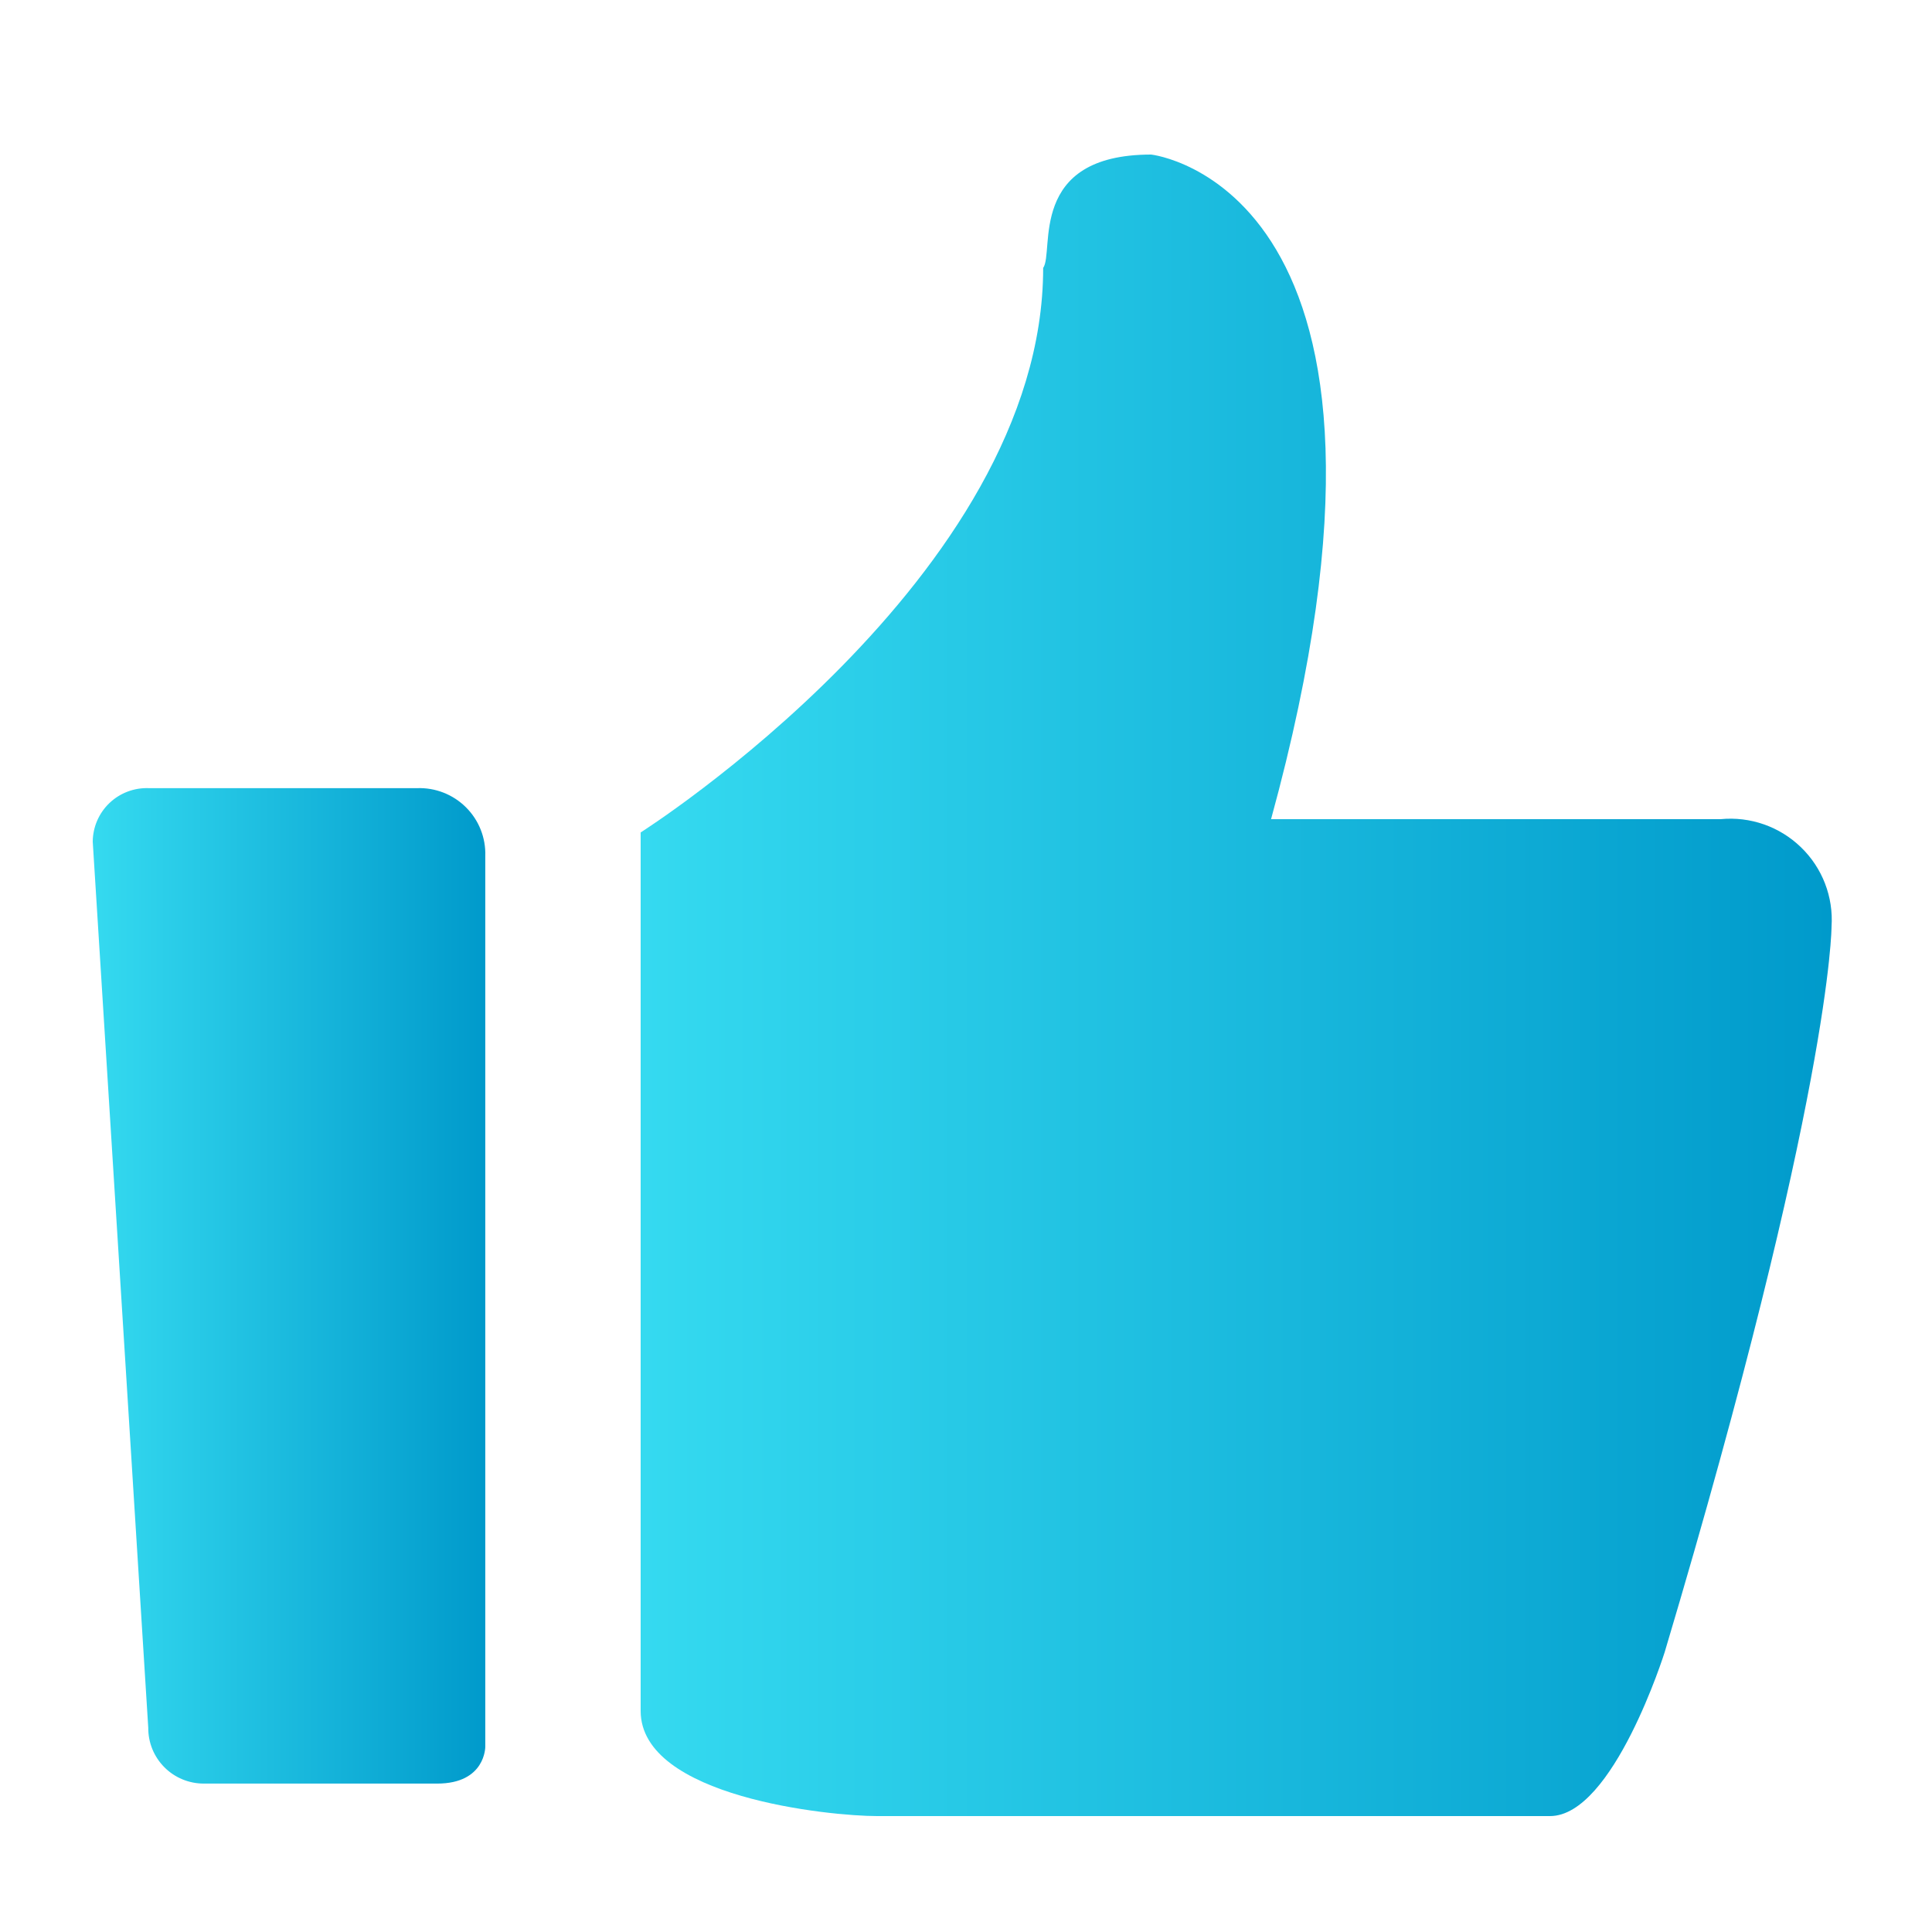
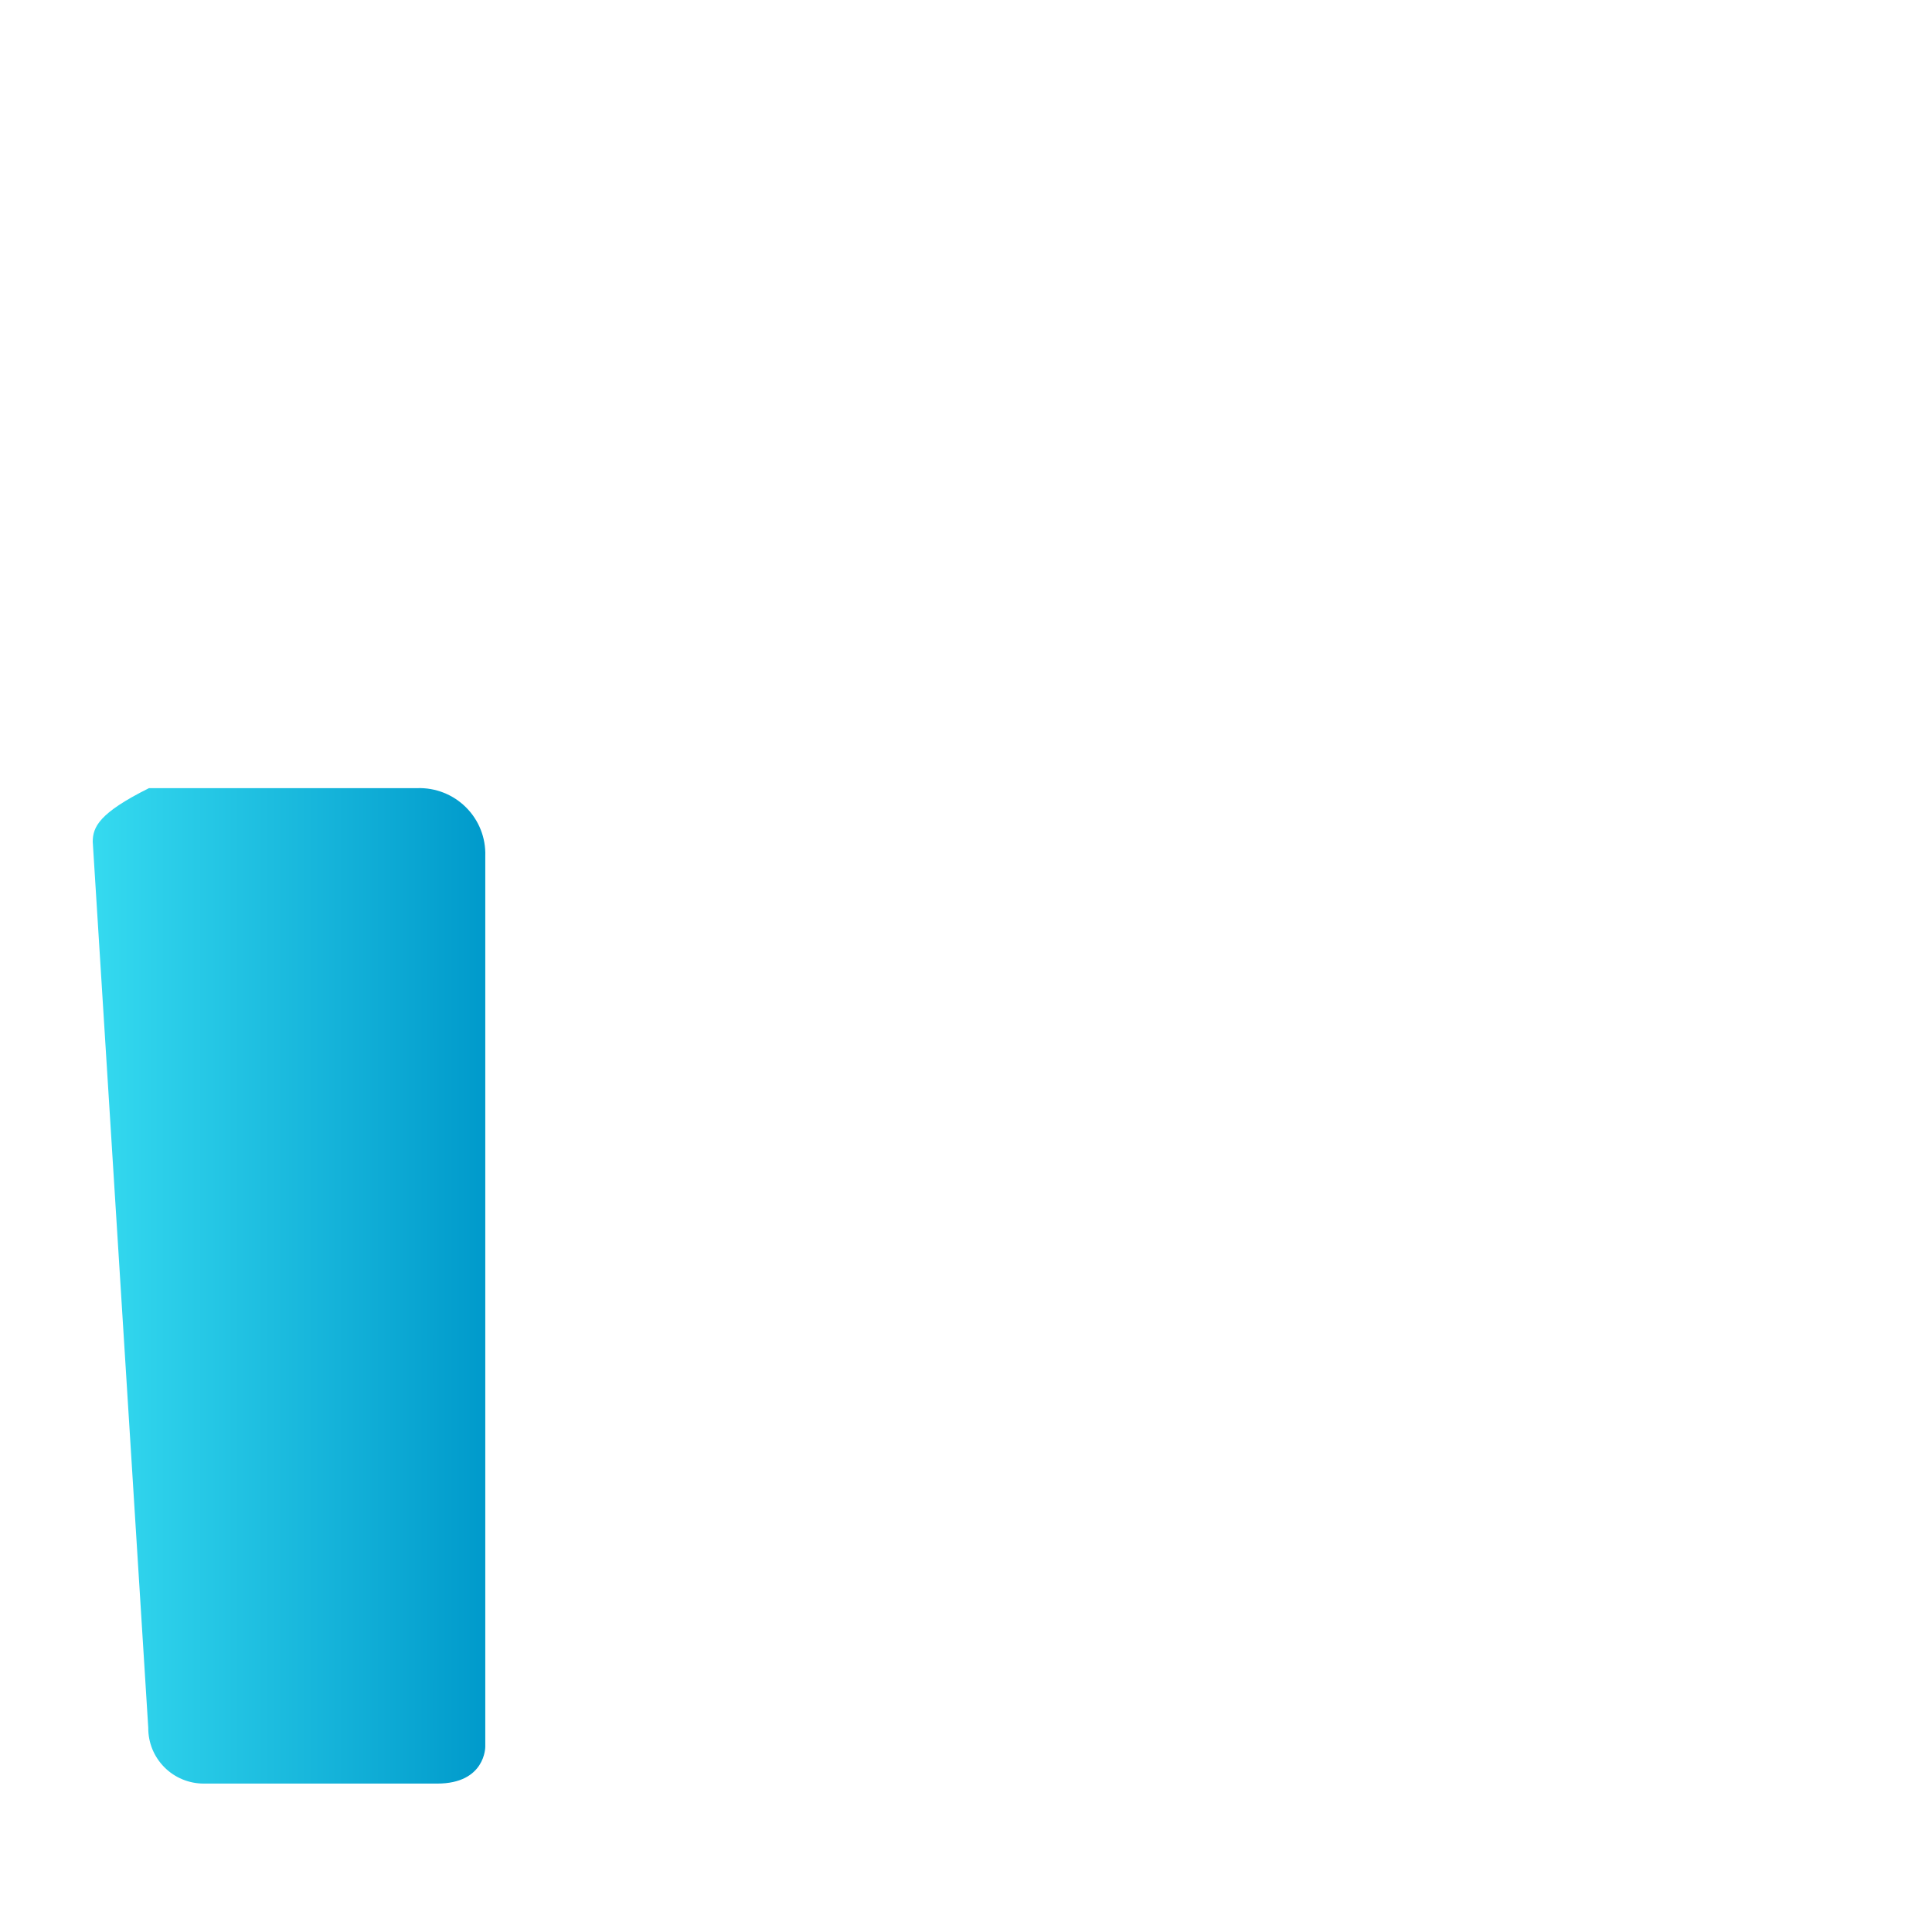
<svg xmlns="http://www.w3.org/2000/svg" width="50" height="50" viewBox="0 0 50 50" fill="none">
-   <path d="M44.528 21.2H32.895C37.385 4.831 29.793 4 29.793 4C26.576 4 27.294 6.513 26.997 6.934C26.997 14.941 16.58 21.544 16.58 21.544V44.277C16.58 46.513 21.482 47 22.698 47H40.114C41.751 47 43.082 42.757 43.082 42.757C47.4 28.29 47.4 23.981 47.4 23.981C47.452 23.213 47.163 22.462 46.609 21.927C46.056 21.391 45.295 21.125 44.528 21.2Z" fill="url(#paint0_linear_337_1577)" />
-   <path d="M10.797 20.397H3.856C3.477 20.382 3.108 20.52 2.833 20.782C2.559 21.043 2.403 21.404 2.4 21.783L3.837 44.716C3.834 45.098 3.984 45.465 4.254 45.736C4.523 46.007 4.89 46.159 5.273 46.159H11.314C12.569 46.159 12.559 45.203 12.559 45.203V22.155C12.575 21.684 12.395 21.228 12.061 20.895C11.727 20.561 11.269 20.381 10.797 20.397Z" fill="url(#paint1_linear_337_1577)" />
+   <path d="M10.797 20.397H3.856C2.559 21.043 2.403 21.404 2.4 21.783L3.837 44.716C3.834 45.098 3.984 45.465 4.254 45.736C4.523 46.007 4.89 46.159 5.273 46.159H11.314C12.569 46.159 12.559 45.203 12.559 45.203V22.155C12.575 21.684 12.395 21.228 12.061 20.895C11.727 20.561 11.269 20.381 10.797 20.397Z" fill="url(#paint1_linear_337_1577)" />
  <defs>
    <linearGradient id="paint0_linear_337_1577" x1="16.58" y1="25.877" x2="47.406" y2="25.877" gradientUnits="userSpaceOnUse">
      <stop stop-color="#35DAF0" />
      <stop offset="1" stop-color="#009ACB" />
    </linearGradient>
    <linearGradient id="paint1_linear_337_1577" x1="2.4" y1="33.504" x2="12.56" y2="33.504" gradientUnits="userSpaceOnUse">
      <stop stop-color="#35DAF0" />
      <stop offset="1" stop-color="#009ACB" />
    </linearGradient>
  </defs>
</svg>